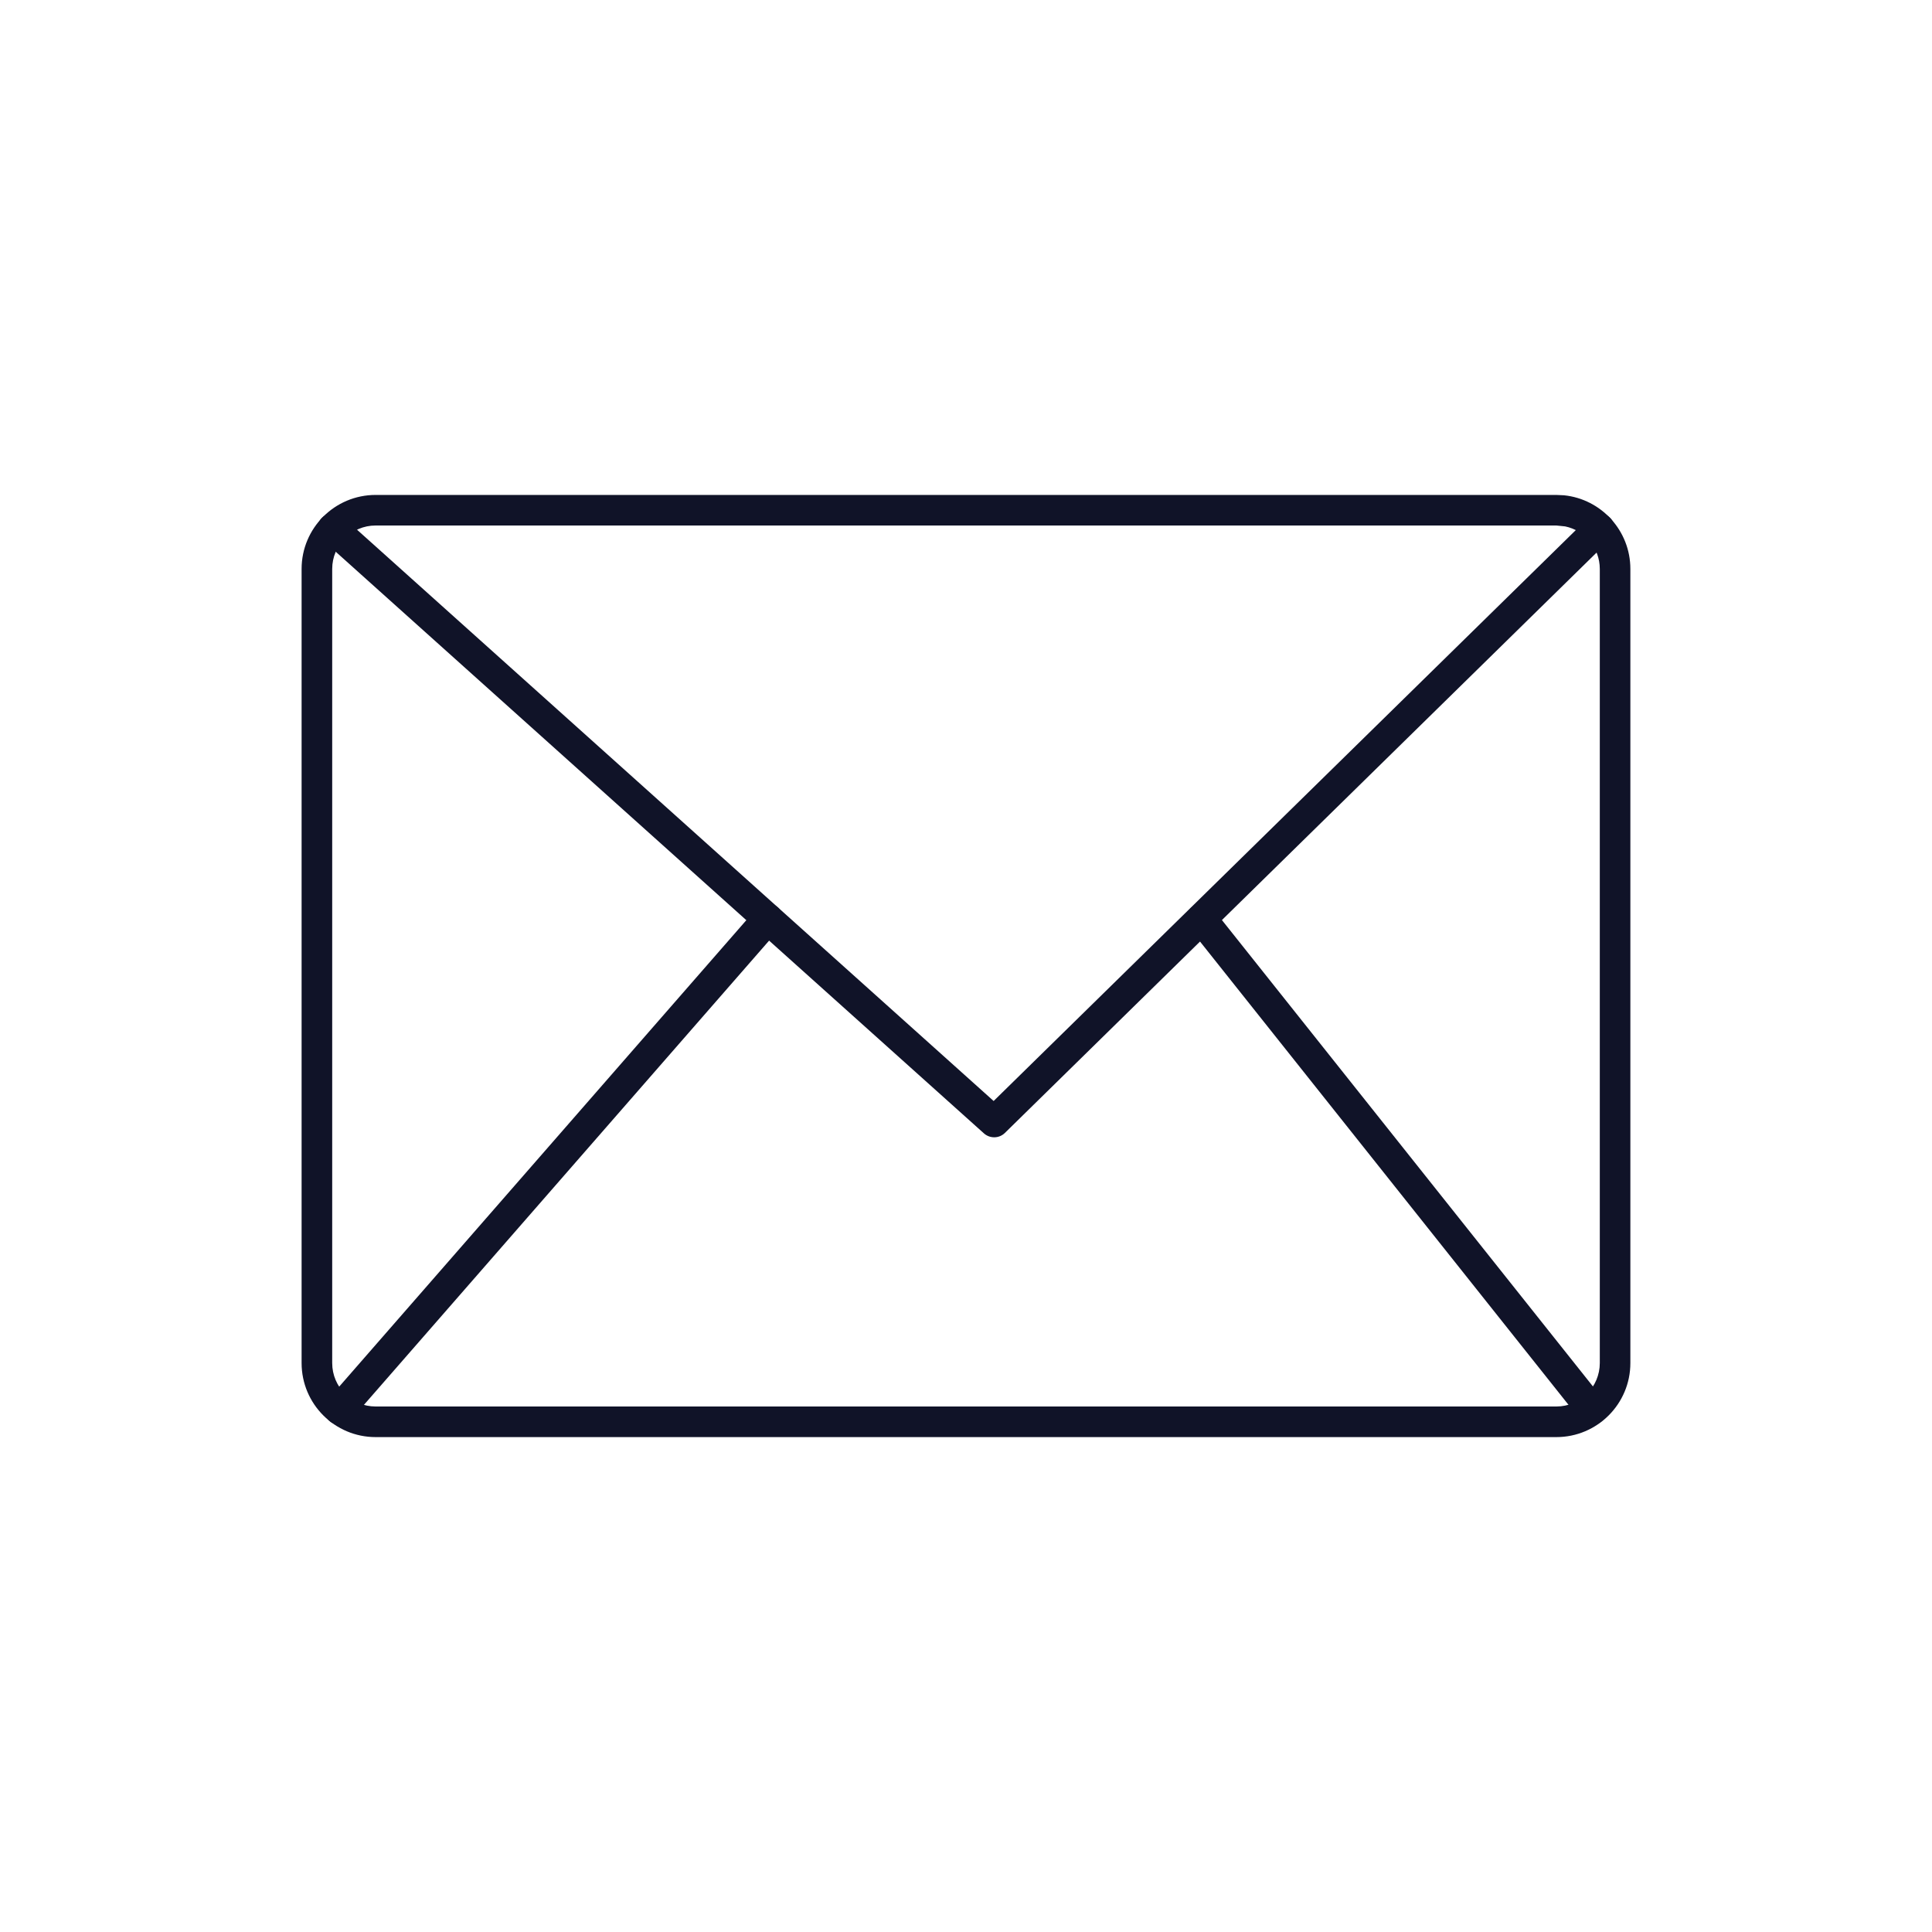
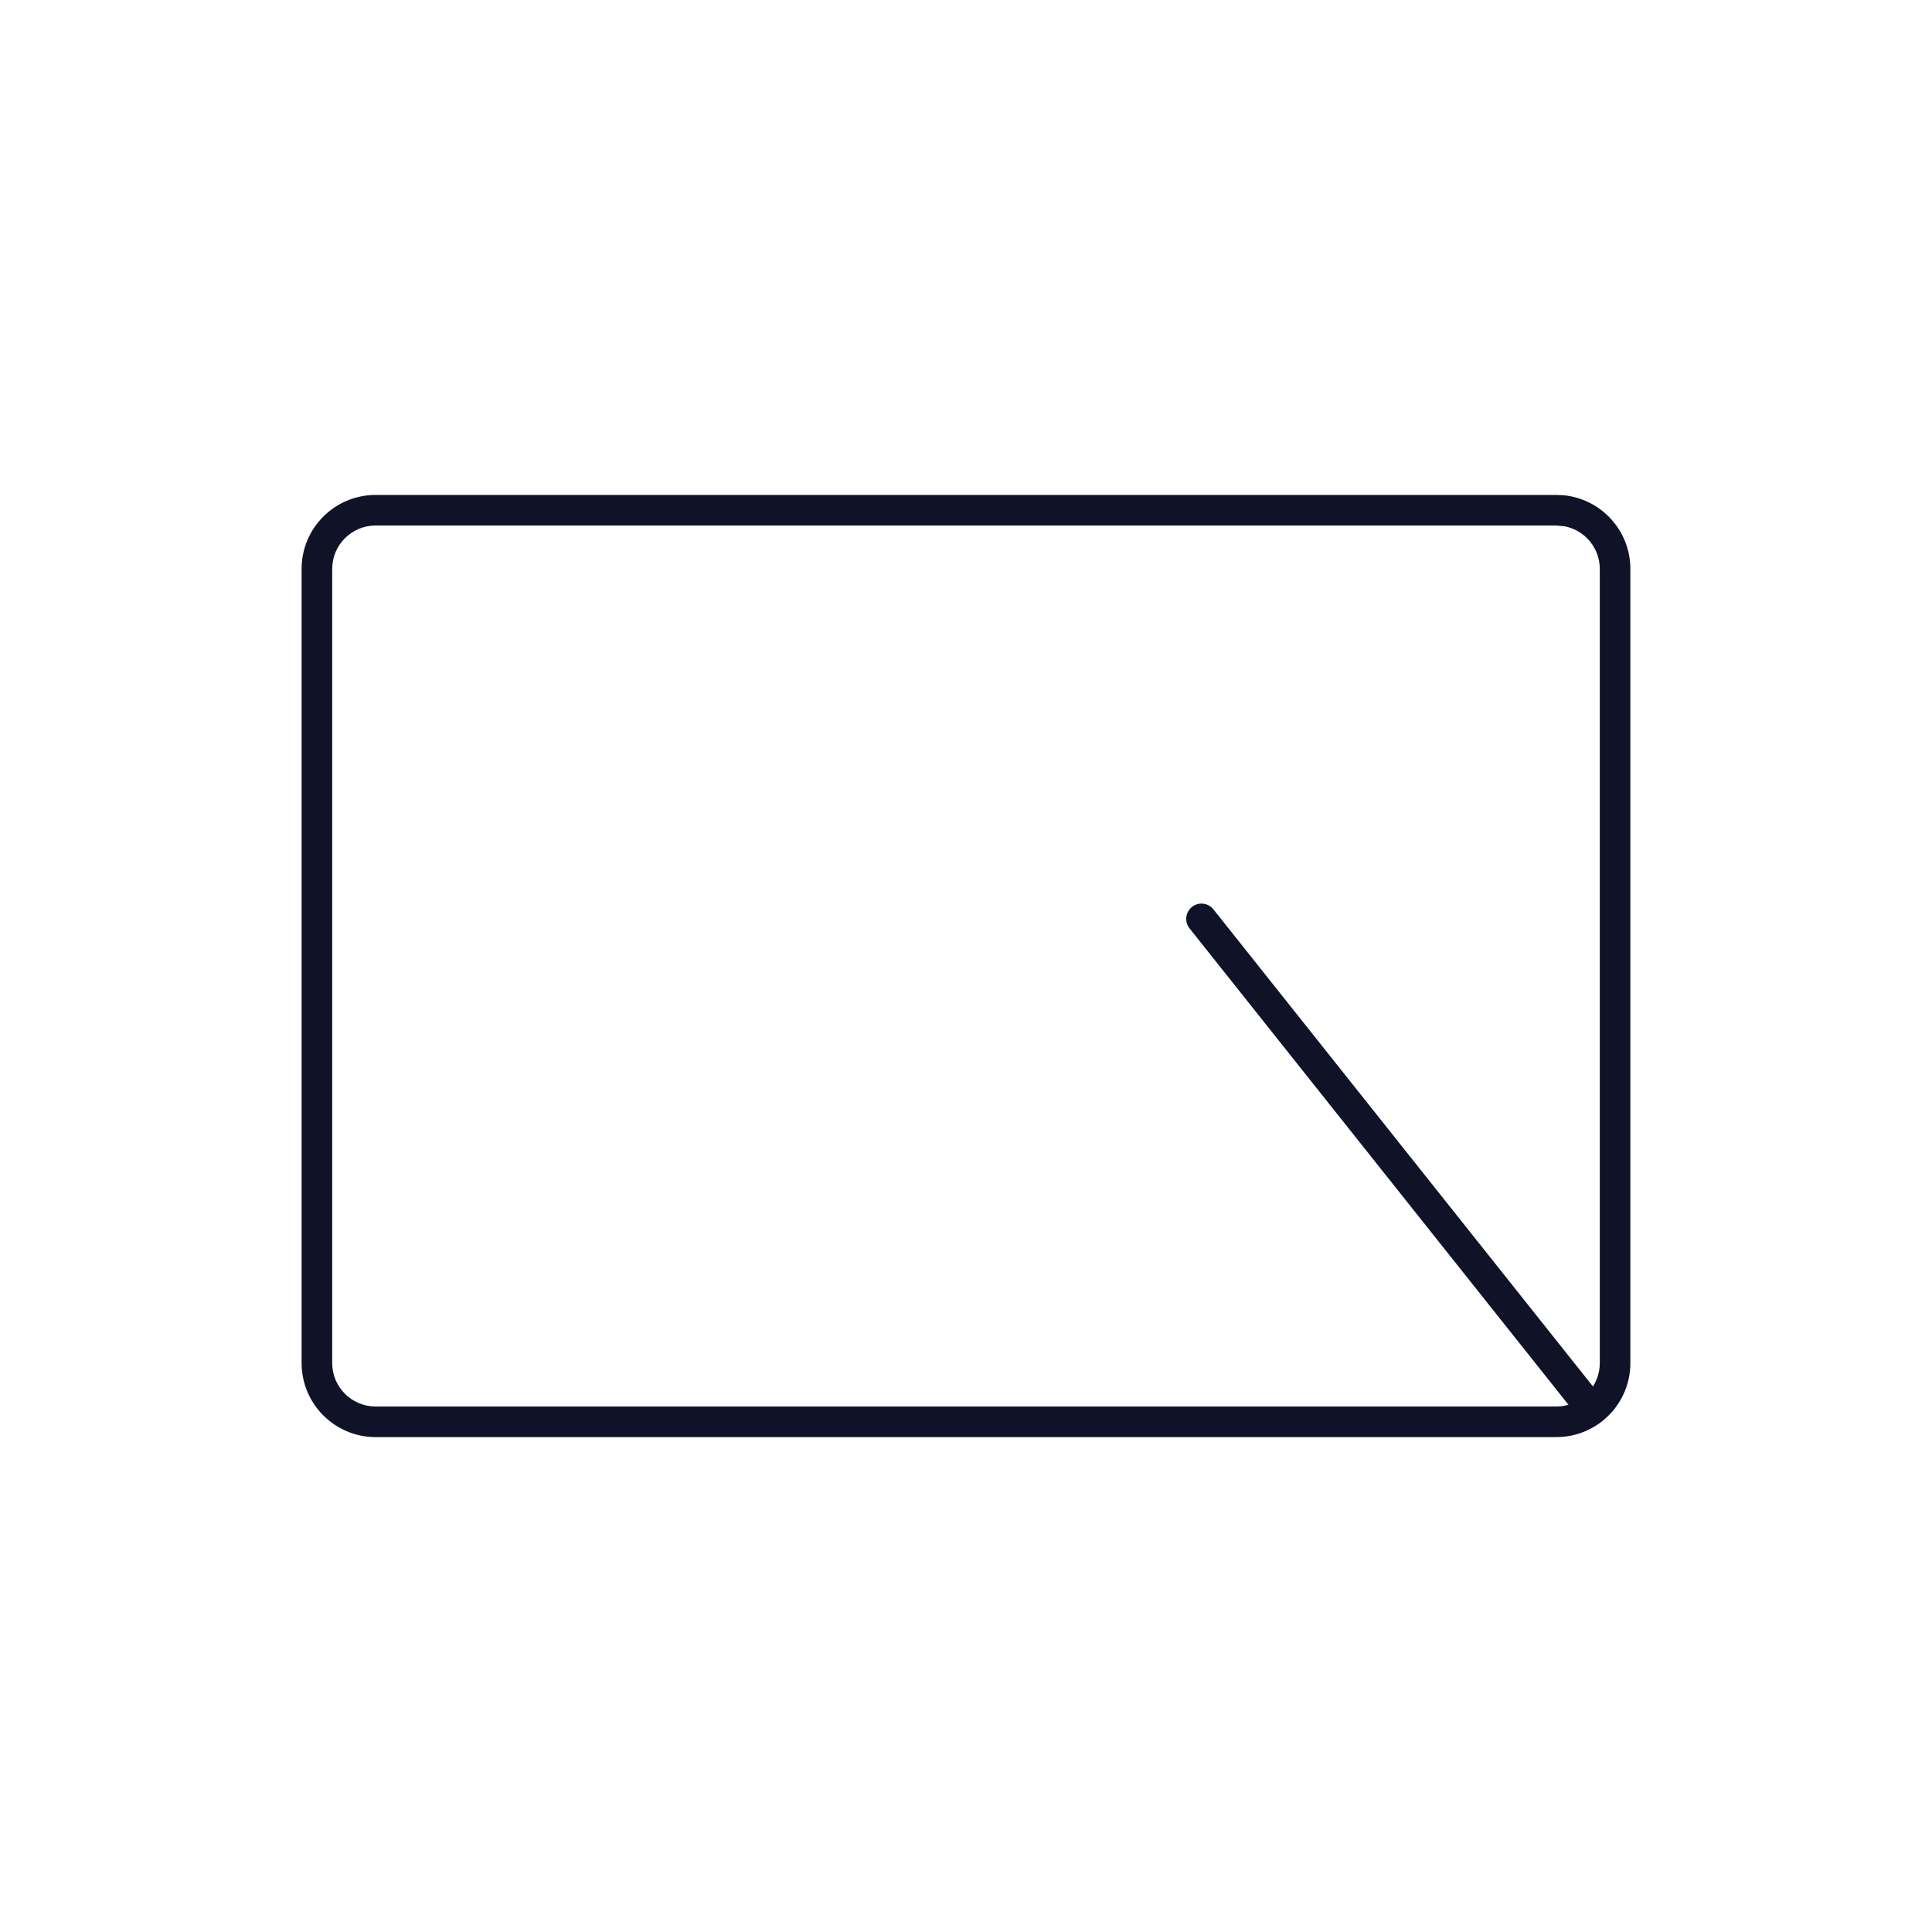
<svg xmlns="http://www.w3.org/2000/svg" width="56" height="56" viewBox="0 0 56 56" fill="none">
  <path d="M46.371 16.491C46.37 15.883 45.94 15.376 45.366 15.258L45.112 15.232H10.888C10.193 15.232 9.629 15.796 9.629 16.491V39.509C9.629 40.204 10.193 40.768 10.888 40.768H45.112C45.807 40.768 46.37 40.204 46.371 39.509V16.491ZM47.257 39.509C47.257 40.694 46.296 41.655 45.112 41.655H10.888C9.703 41.655 8.743 40.694 8.742 39.509V16.491C8.742 15.306 9.703 14.346 10.888 14.346H45.112L45.332 14.356C46.413 14.466 47.257 15.38 47.257 16.491V39.509Z" fill="#101328" />
-   <path d="M46.044 15.004C46.219 14.833 46.499 14.836 46.671 15.011C46.842 15.186 46.838 15.467 46.664 15.638L29.127 32.839C28.96 33.003 28.693 33.007 28.519 32.851L9.351 15.652L9.29 15.584C9.167 15.419 9.173 15.184 9.316 15.025C9.459 14.866 9.692 14.834 9.87 14.938L9.943 14.99L28.801 31.913L46.044 15.004Z" fill="#101328" />
-   <path d="M10.176 41.148C10.015 41.332 9.735 41.35 9.551 41.189C9.366 41.028 9.346 40.749 9.507 40.564L10.176 41.148ZM21.92 26.343C22.081 26.159 22.361 26.14 22.546 26.3C22.73 26.461 22.749 26.741 22.589 26.925L10.176 41.148L9.842 40.855L9.507 40.564L21.92 26.343Z" fill="#101328" />
  <path d="M34.55 26.288C34.742 26.135 35.019 26.167 35.172 26.359L46.485 40.58C46.638 40.771 46.606 41.051 46.414 41.203C46.223 41.355 45.945 41.323 45.792 41.132L34.479 26.909C34.327 26.718 34.359 26.44 34.55 26.288Z" fill="#101328" />
</svg>